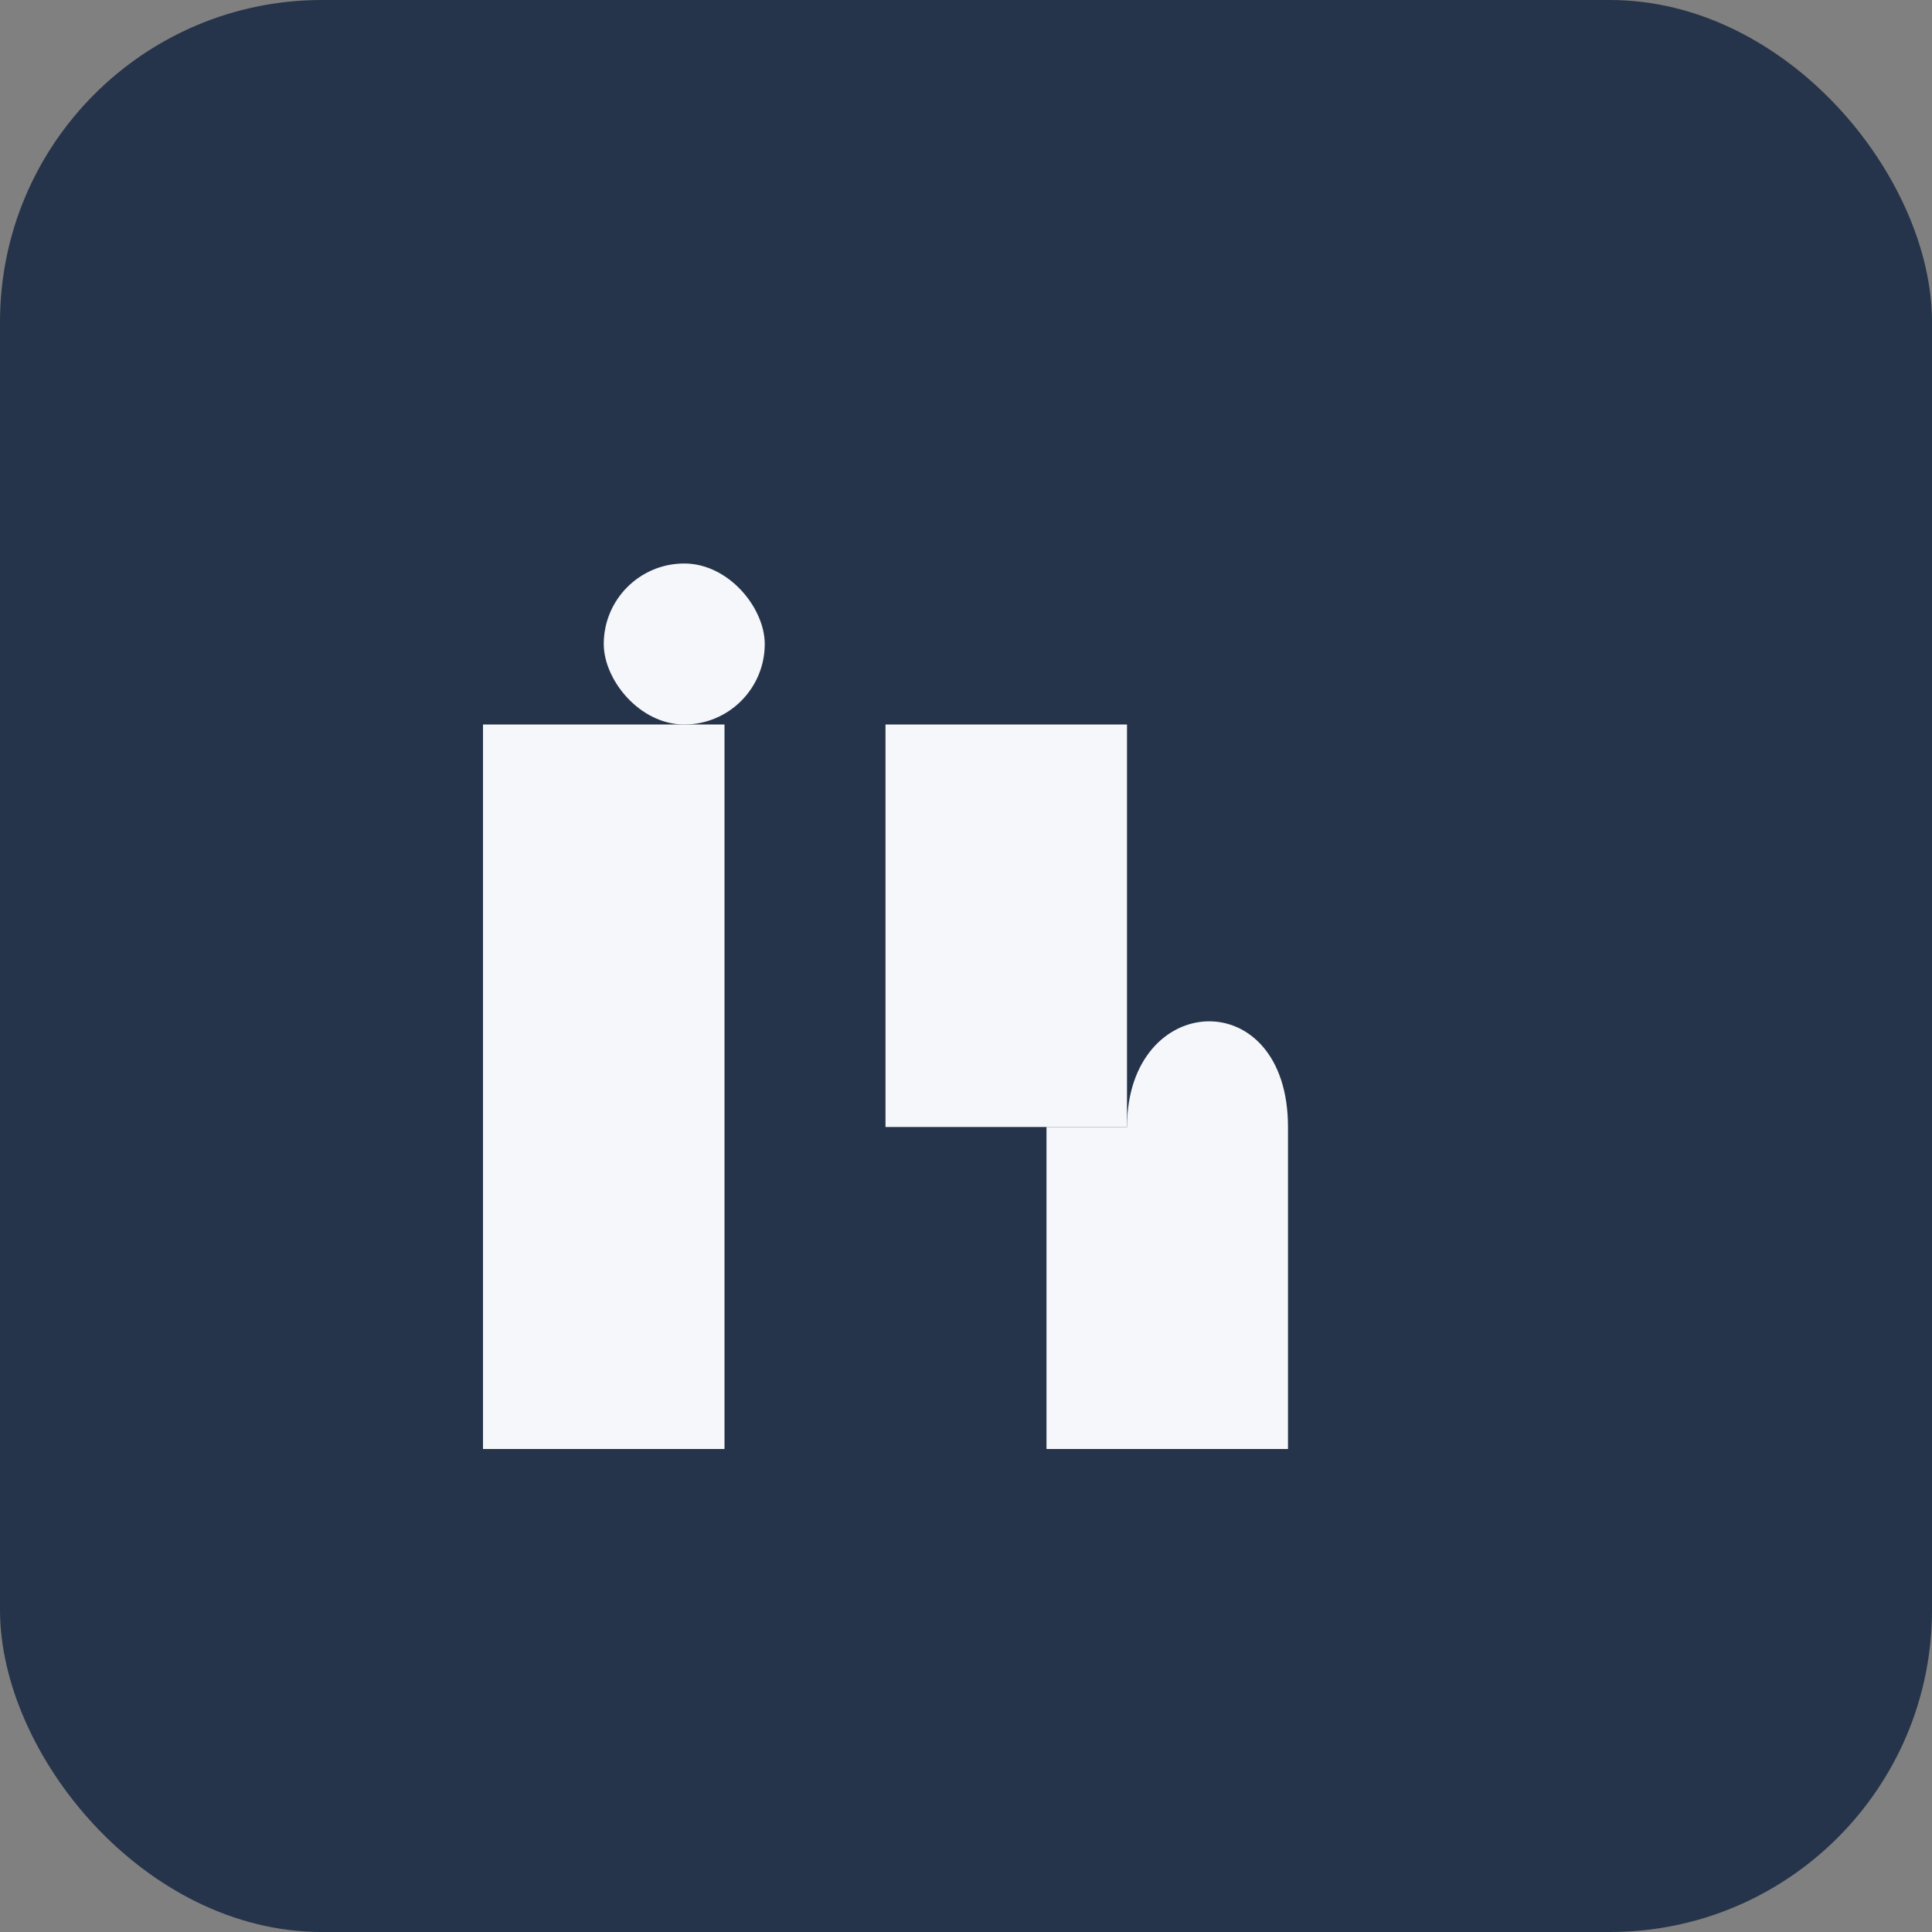
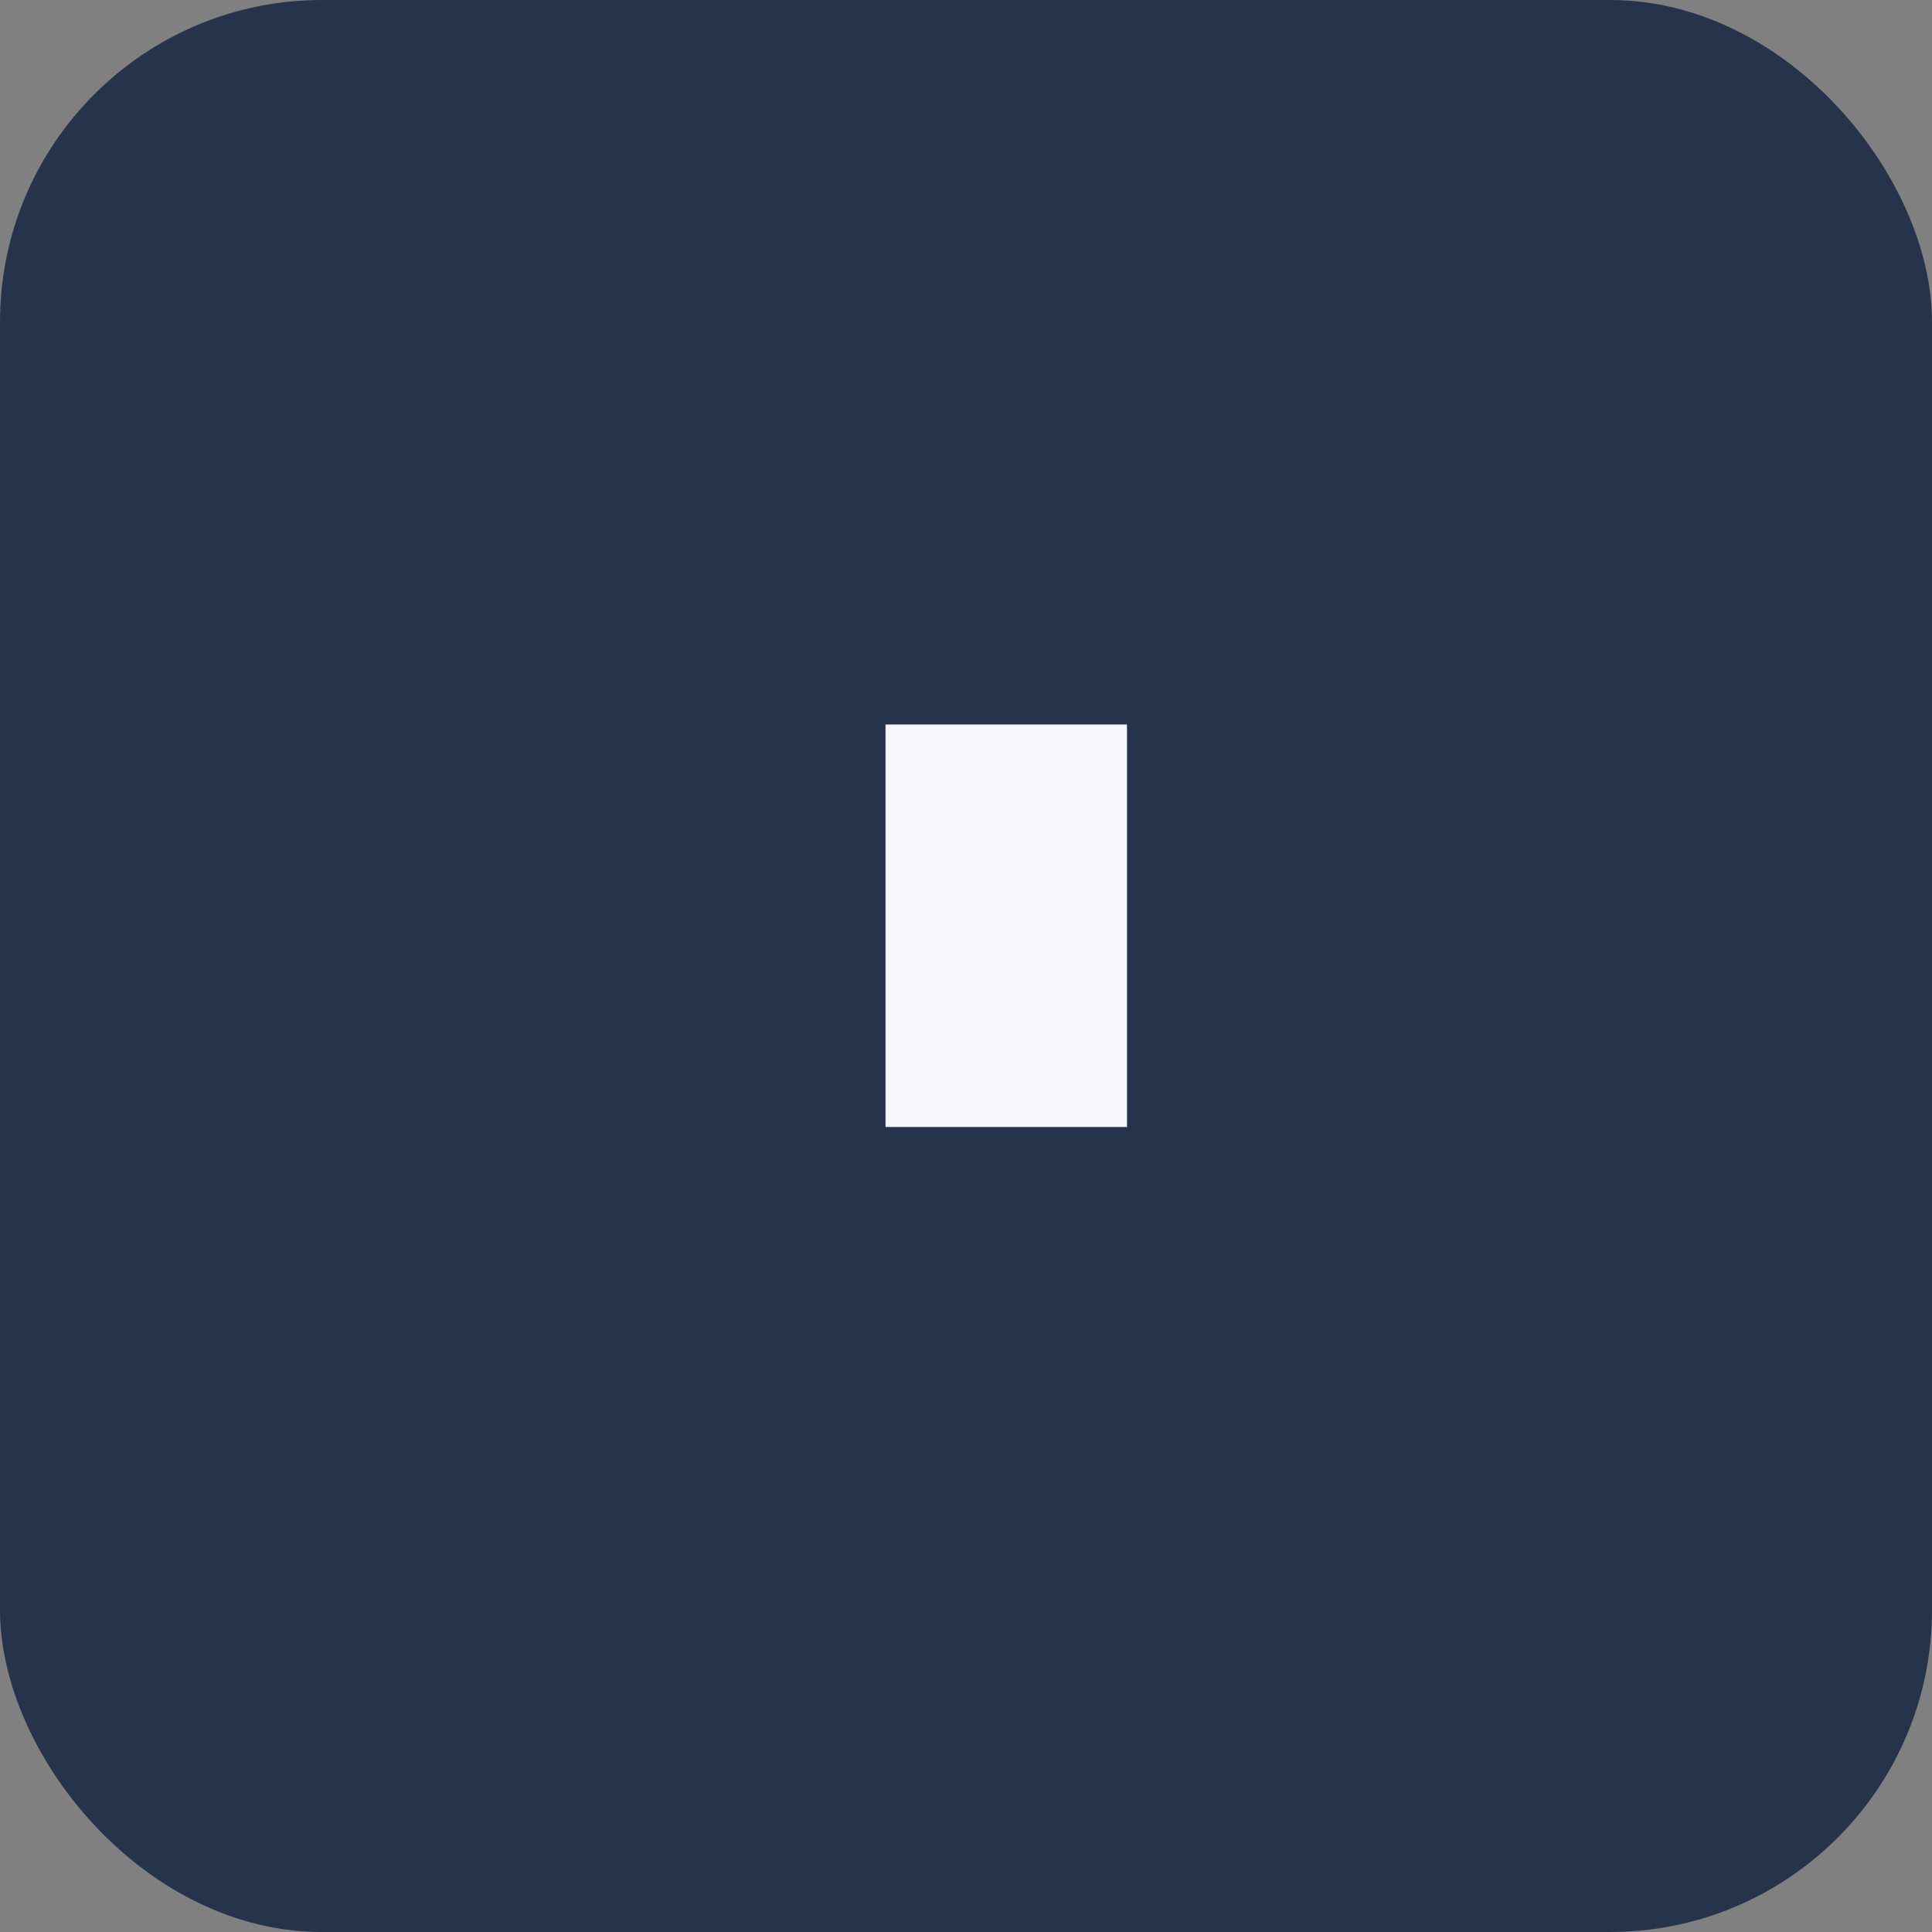
<svg xmlns="http://www.w3.org/2000/svg" width="24" height="24" viewBox="0 0 24 24">
  <rect x="0" y="0" width="24" height="24" fill="#808080" stroke="none" />
  <rect width="24" height="24" rx="4" fill="#25344A" />
-   <rect x="6" y="9" width="3" height="9" fill="#F5F7FA" />
-   <rect x="7.5" y="7" width="2" height="2" rx="1" fill="#F5F7FA" />
  <rect x="11" y="9" width="3" height="5" fill="#F5F7FA" />
-   <path d="M14 14c0-1.7 2-1.8 2 0v4h-3v-4z" fill="#F5F7FA" />
</svg>